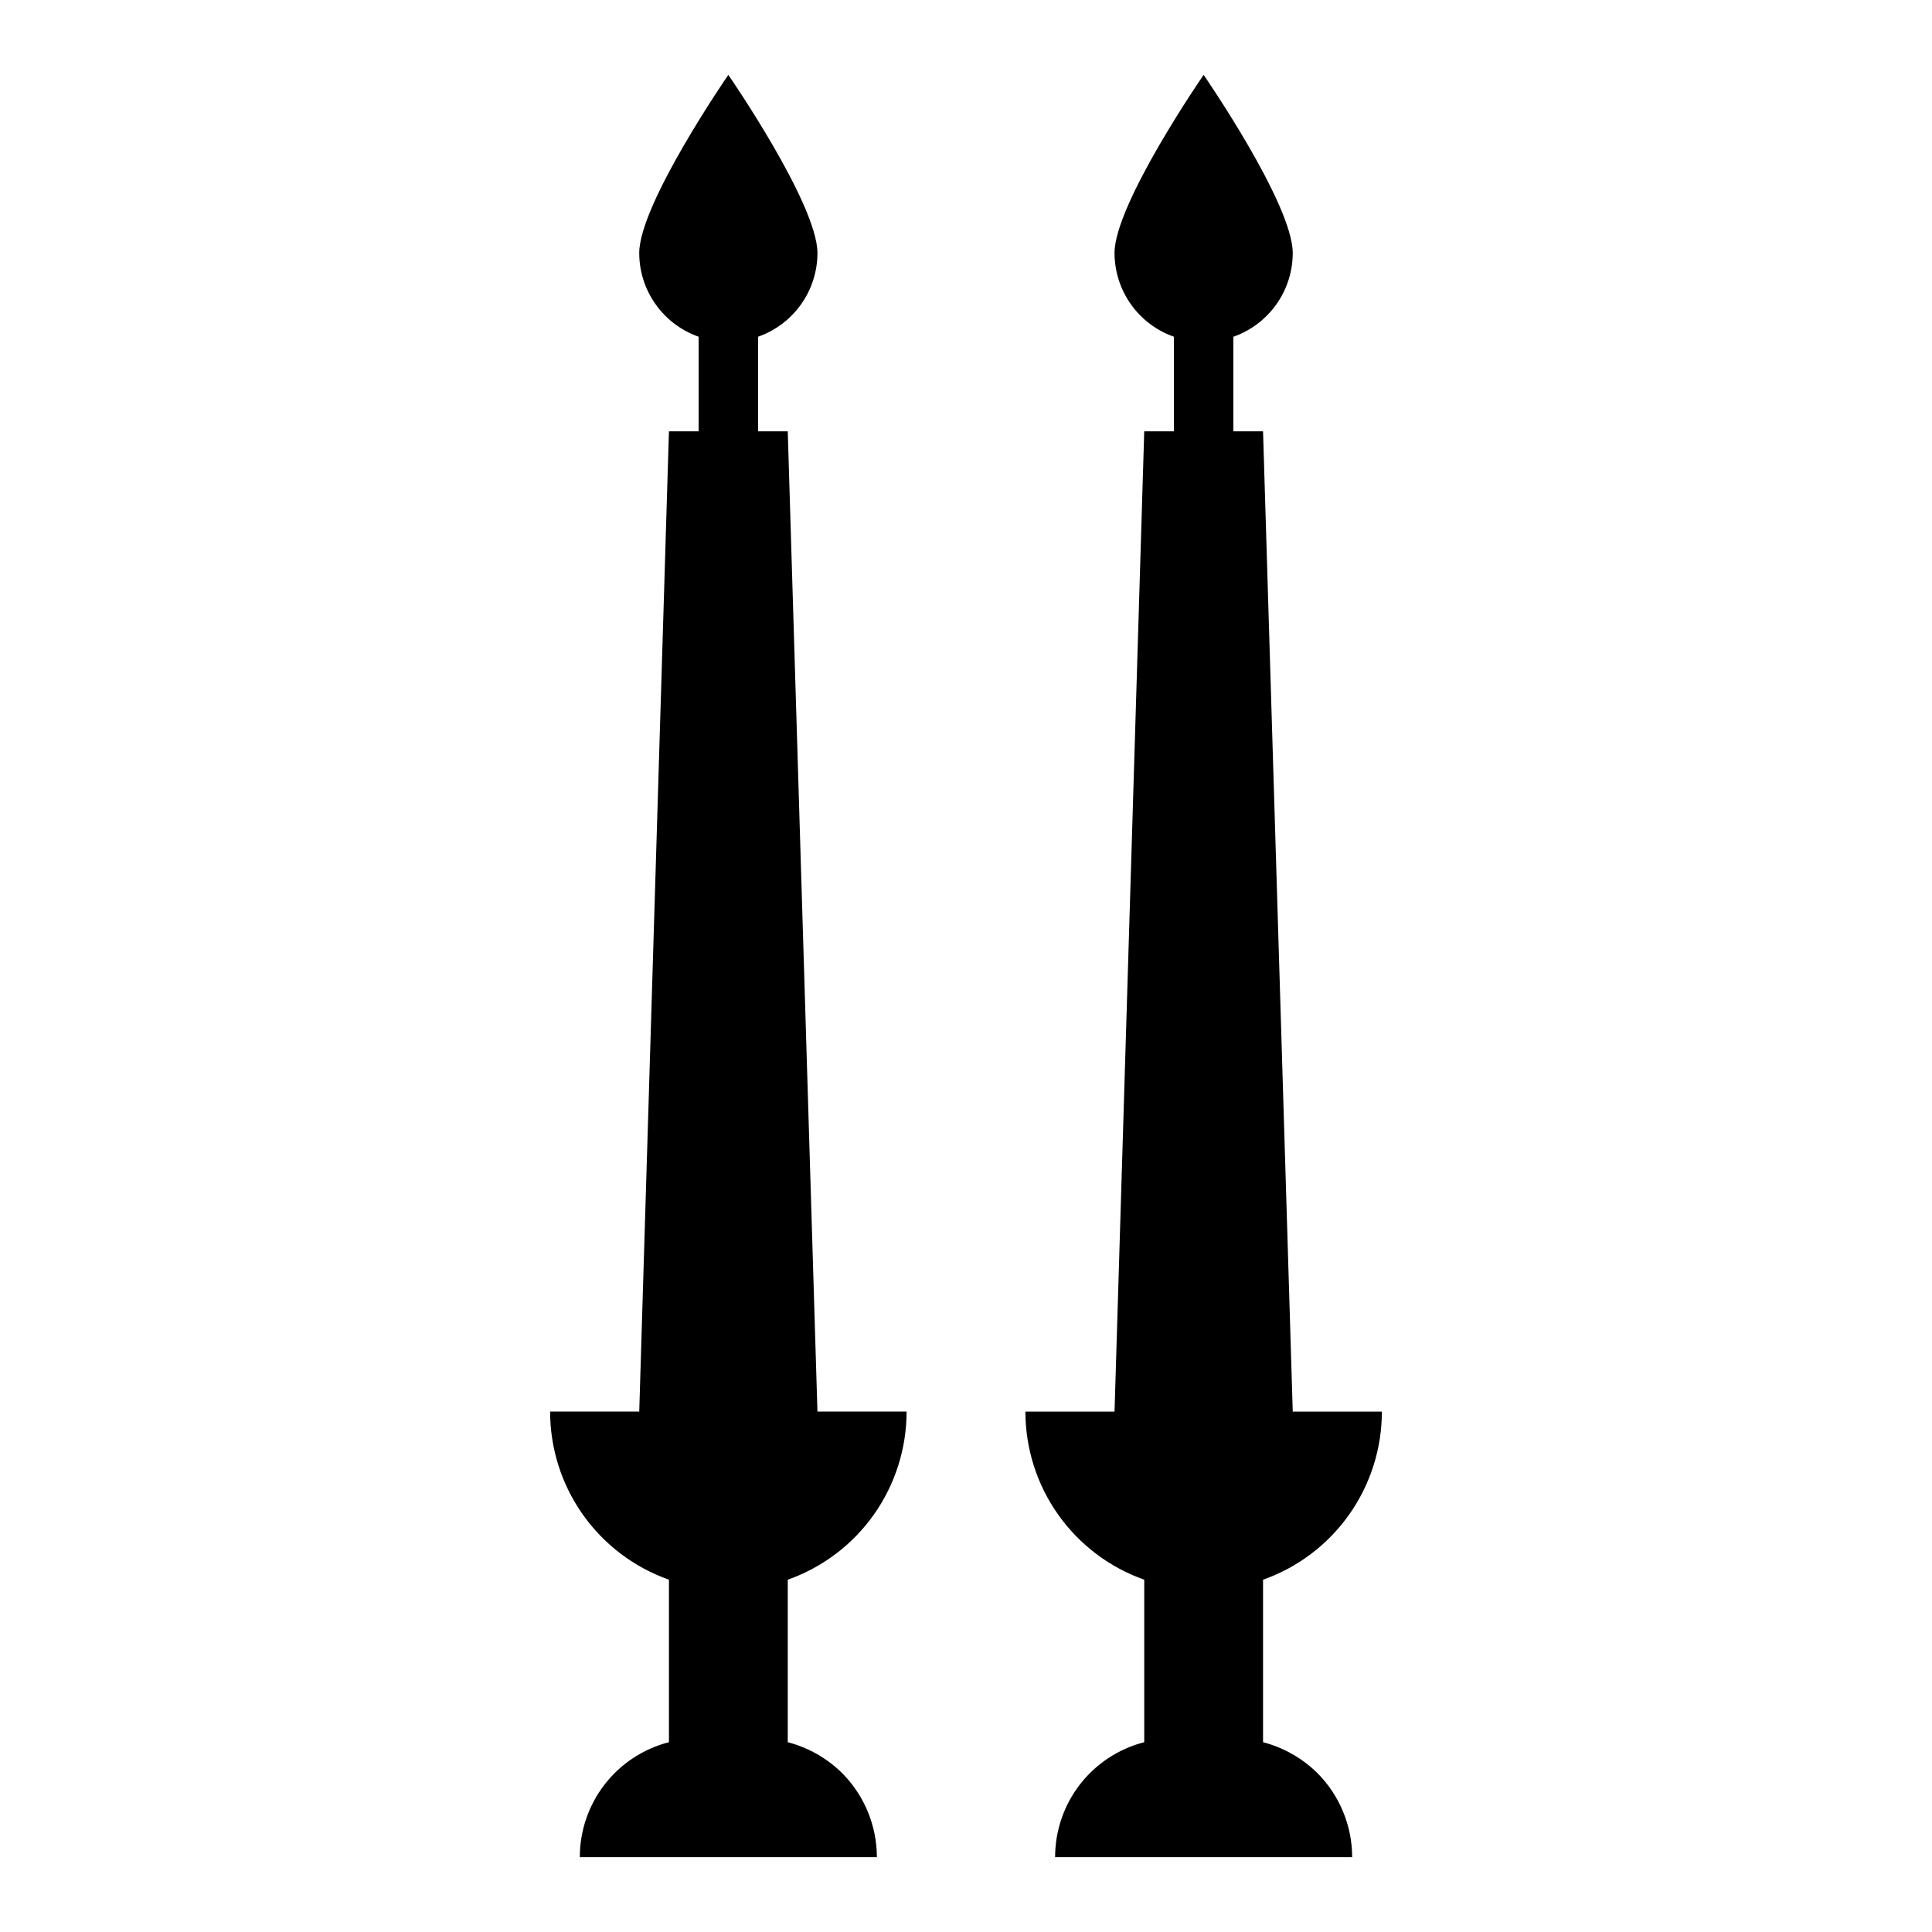
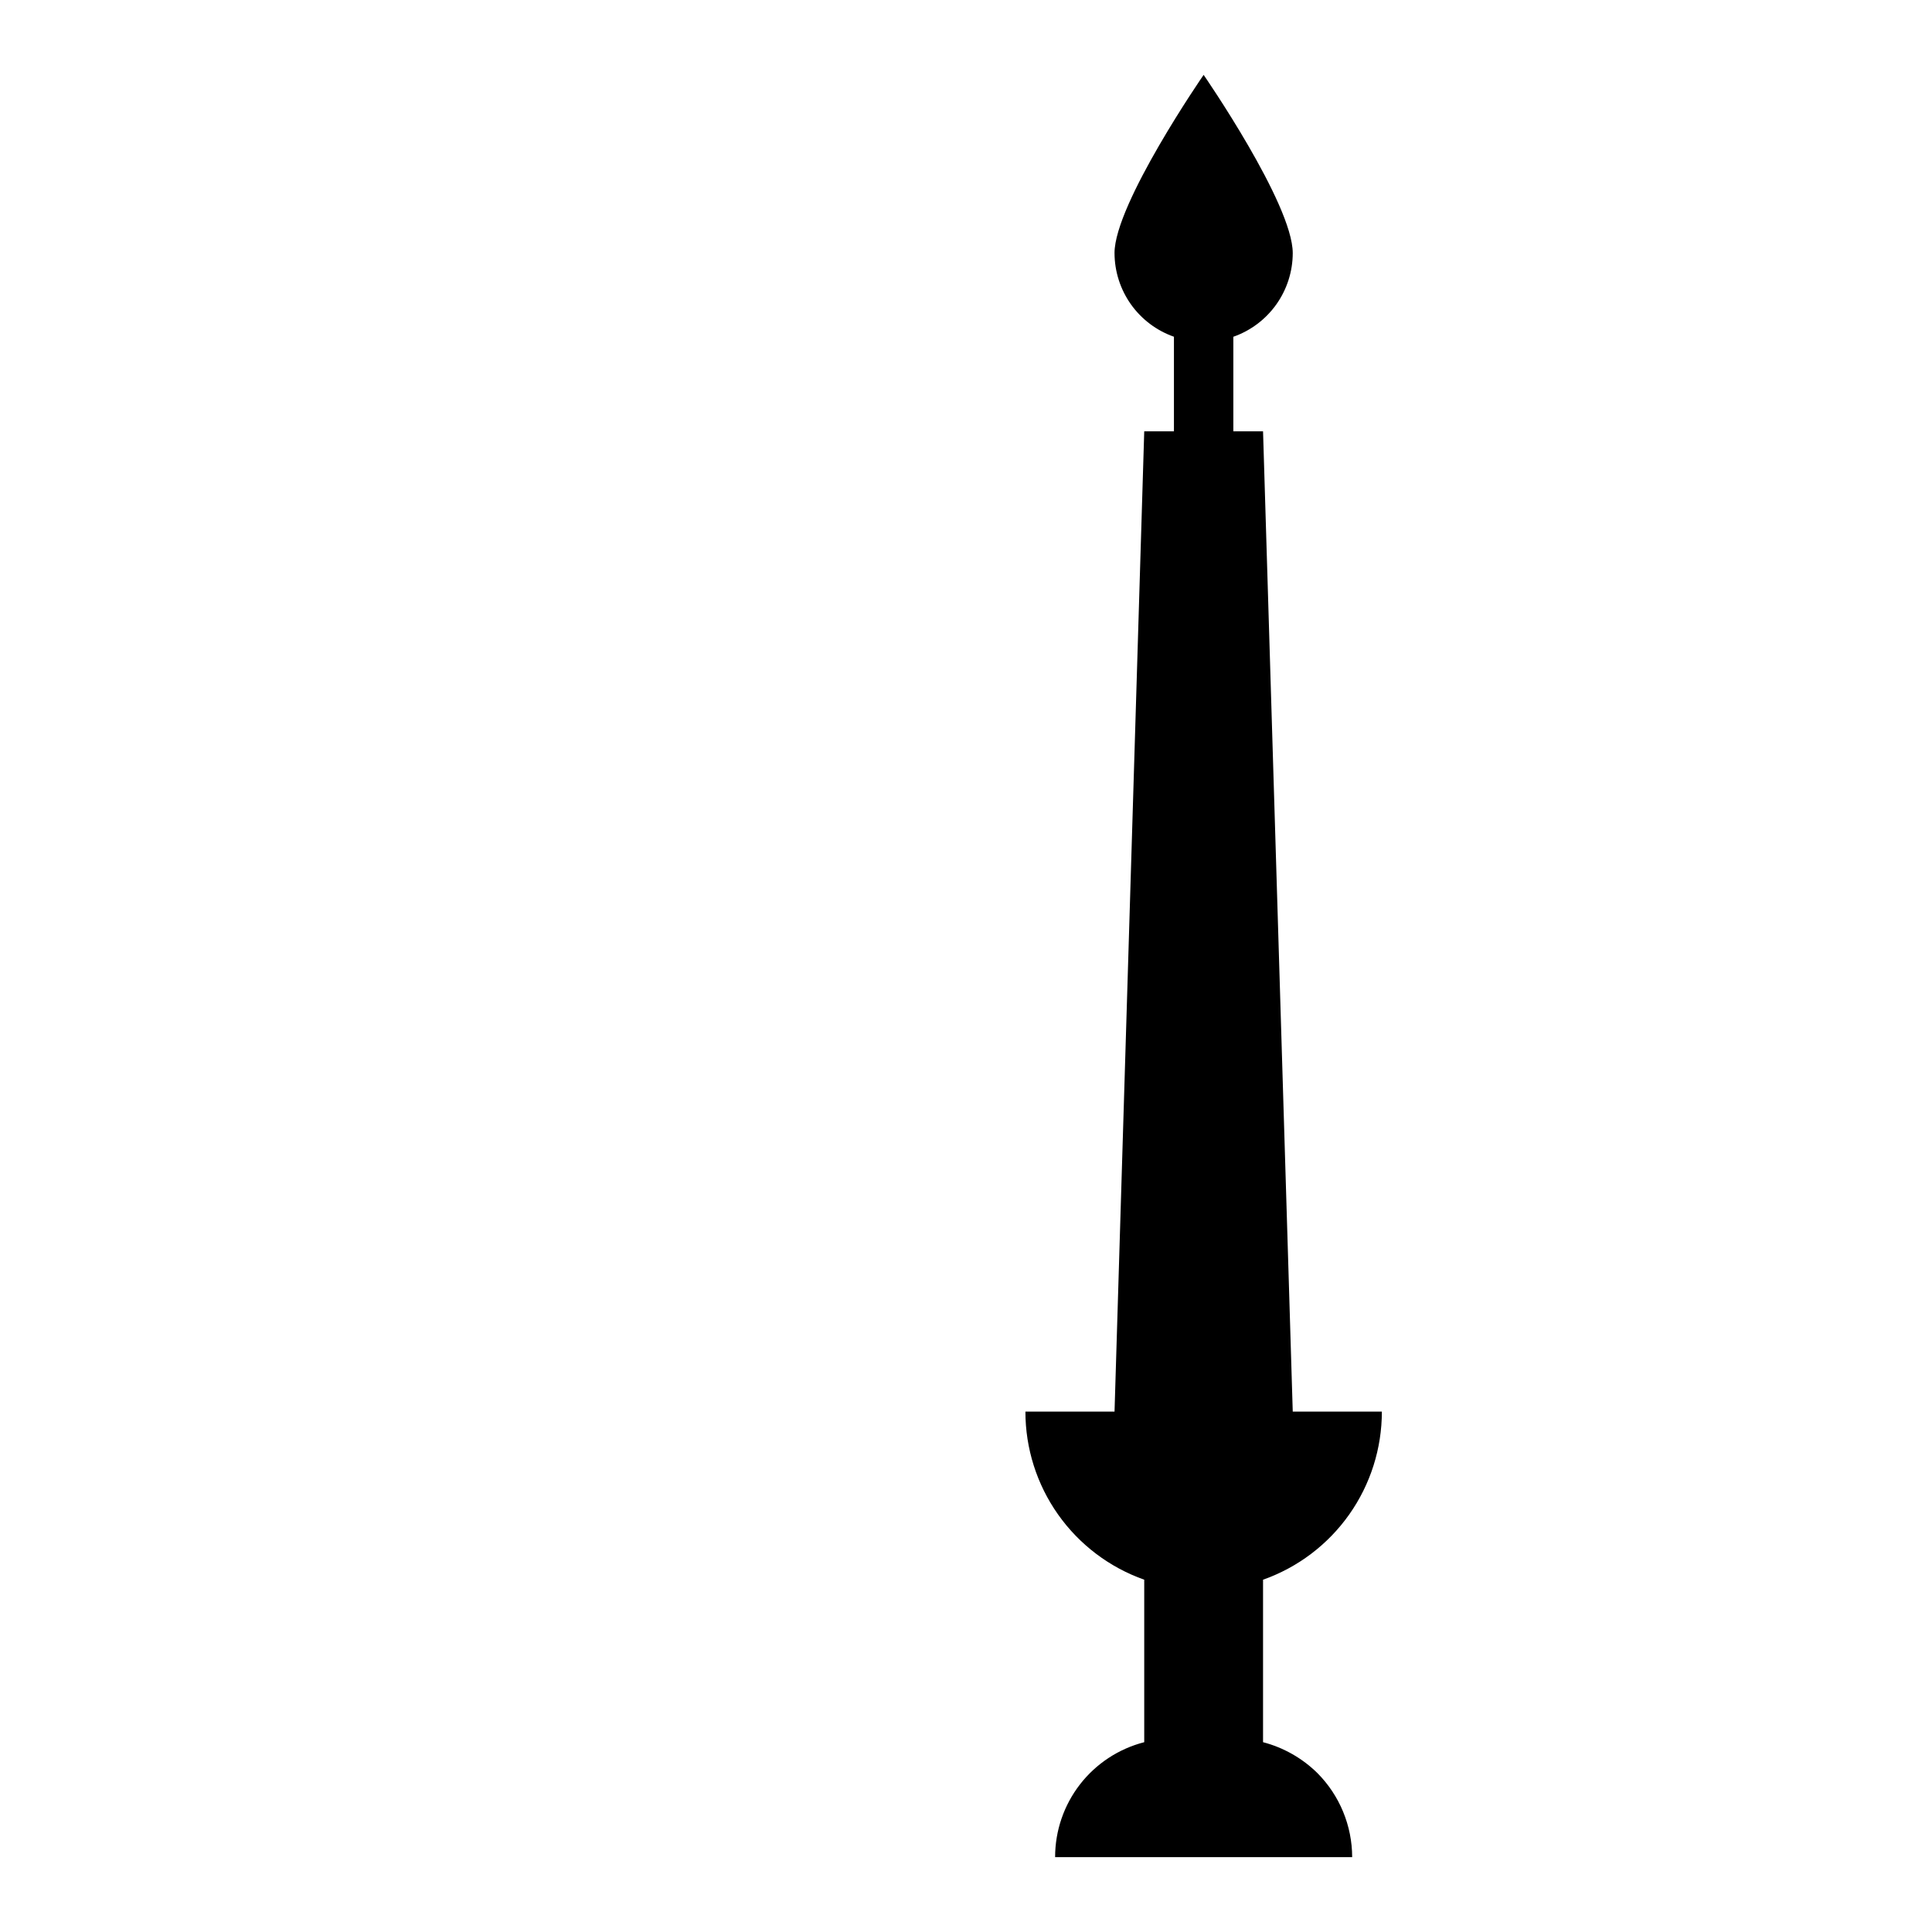
<svg xmlns="http://www.w3.org/2000/svg" fill="#000000" width="800px" height="800px" version="1.1" viewBox="144 144 512 512">
  <g>
-     <path d="m384.25 518.08h-23.617l-7.871-259.78h-7.871v-25.062c4.594-1.613 8.578-4.609 11.395-8.582 2.82-3.969 4.34-8.715 4.348-13.586 0-13.043-23.617-47.23-23.617-47.23s-23.617 34.188-23.617 47.23h0.004c0.008 4.871 1.527 9.617 4.348 13.586 2.82 3.973 6.801 6.969 11.395 8.582v25.062h-7.871l-7.871 259.78h-23.617c-0.004 9.773 3.023 19.305 8.66 27.285 5.641 7.981 13.617 14.016 22.828 17.27v43.062c-6.758 1.734-12.75 5.668-17.027 11.184-4.273 5.519-6.594 12.301-6.586 19.281h78.719c-0.016-8.352-3.324-16.355-9.211-22.277-4.004-3.945-8.969-6.766-14.406-8.188v-43.062c9.215-3.254 17.188-9.289 22.828-17.27s8.664-17.512 8.66-27.285z" />
    <path d="m478.72 605.7v-43.062c9.211-3.254 17.188-9.289 22.828-17.27s8.664-17.512 8.66-27.285h-23.617l-7.871-259.78h-7.871v-25.055c4.594-1.613 8.578-4.613 11.398-8.586 2.816-3.973 4.336-8.719 4.344-13.59 0-13.043-23.617-47.23-23.617-47.23s-23.617 34.188-23.617 47.23h0.004c0.012 4.867 1.531 9.613 4.348 13.586 2.82 3.969 6.801 6.969 11.395 8.582v25.062h-7.871l-7.871 259.78h-23.617c-0.004 9.773 3.019 19.305 8.66 27.285s13.617 14.016 22.828 17.27v43.062c-6.762 1.734-12.75 5.668-17.027 11.184-4.277 5.519-6.594 12.301-6.59 19.281h78.723c-0.016-8.352-3.324-16.355-9.211-22.277-4.004-3.945-8.969-6.766-14.406-8.188z" />
  </g>
</svg>